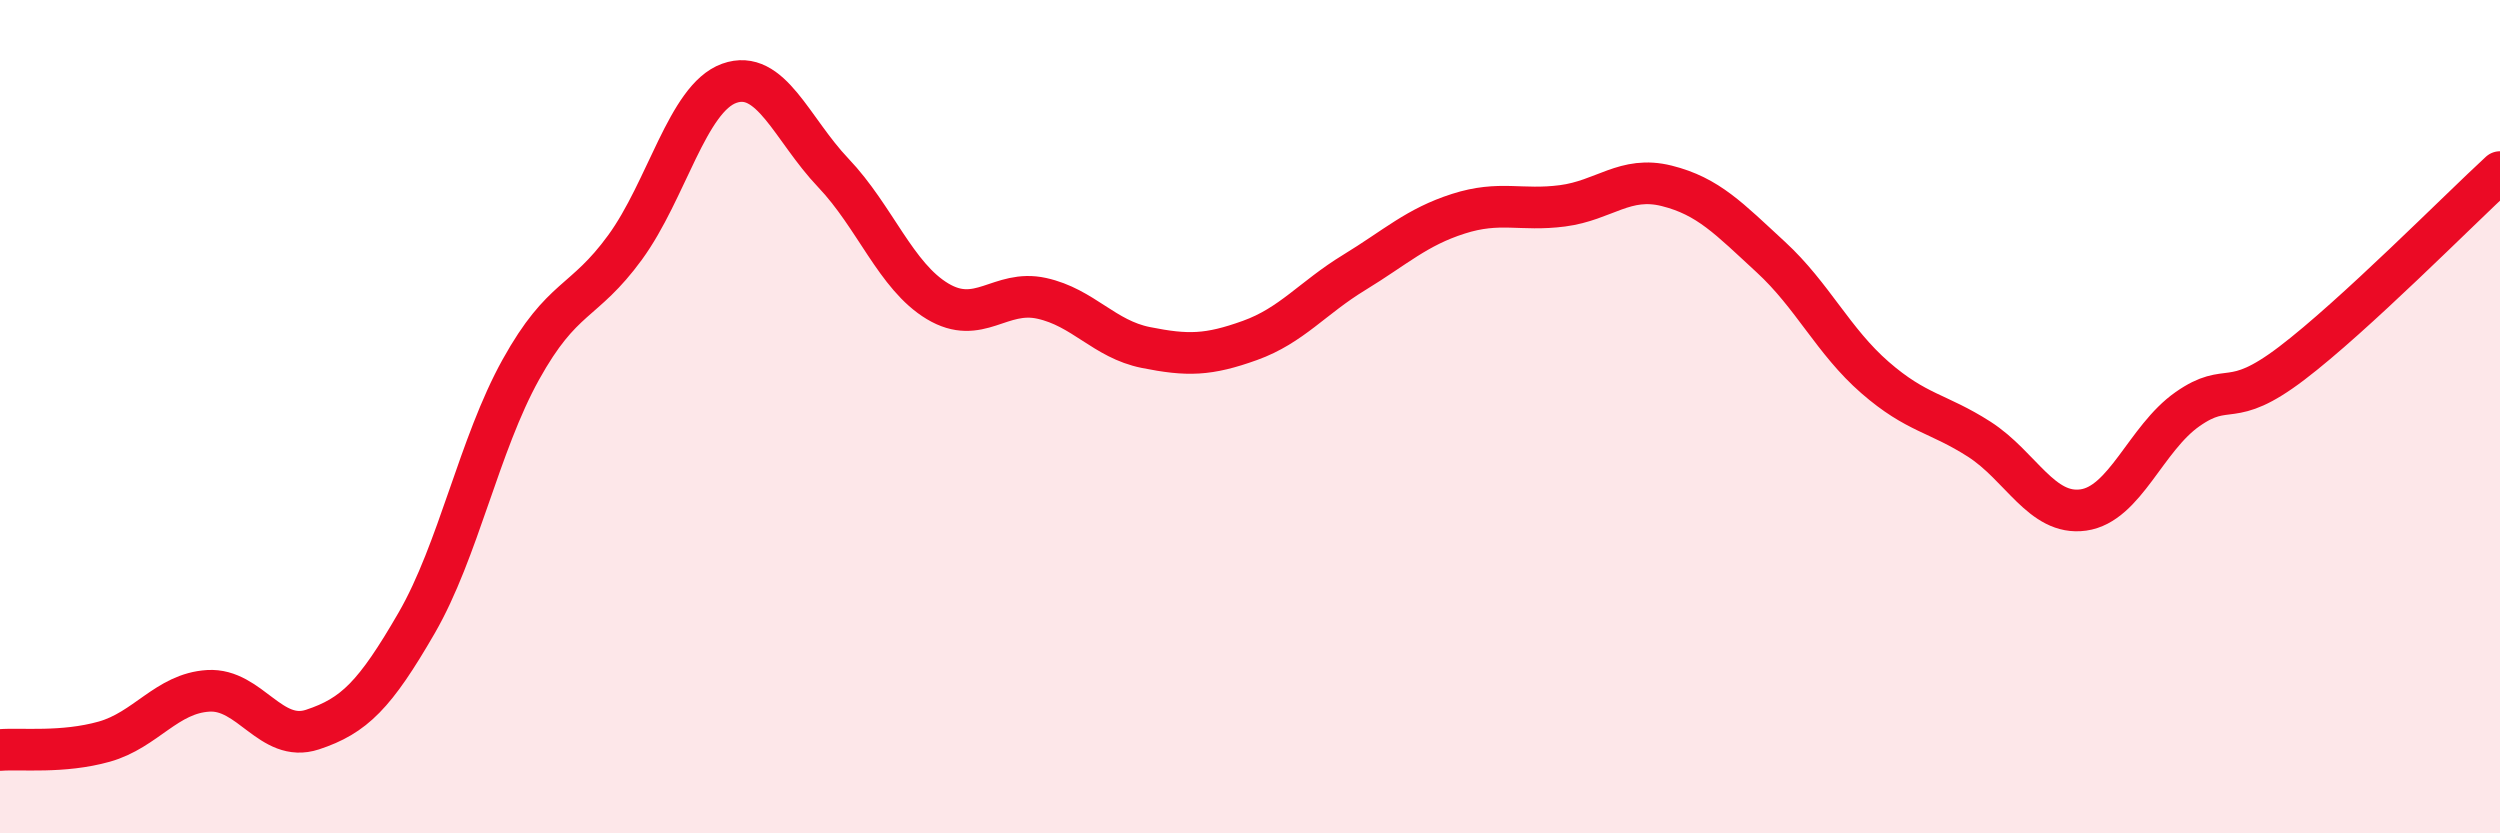
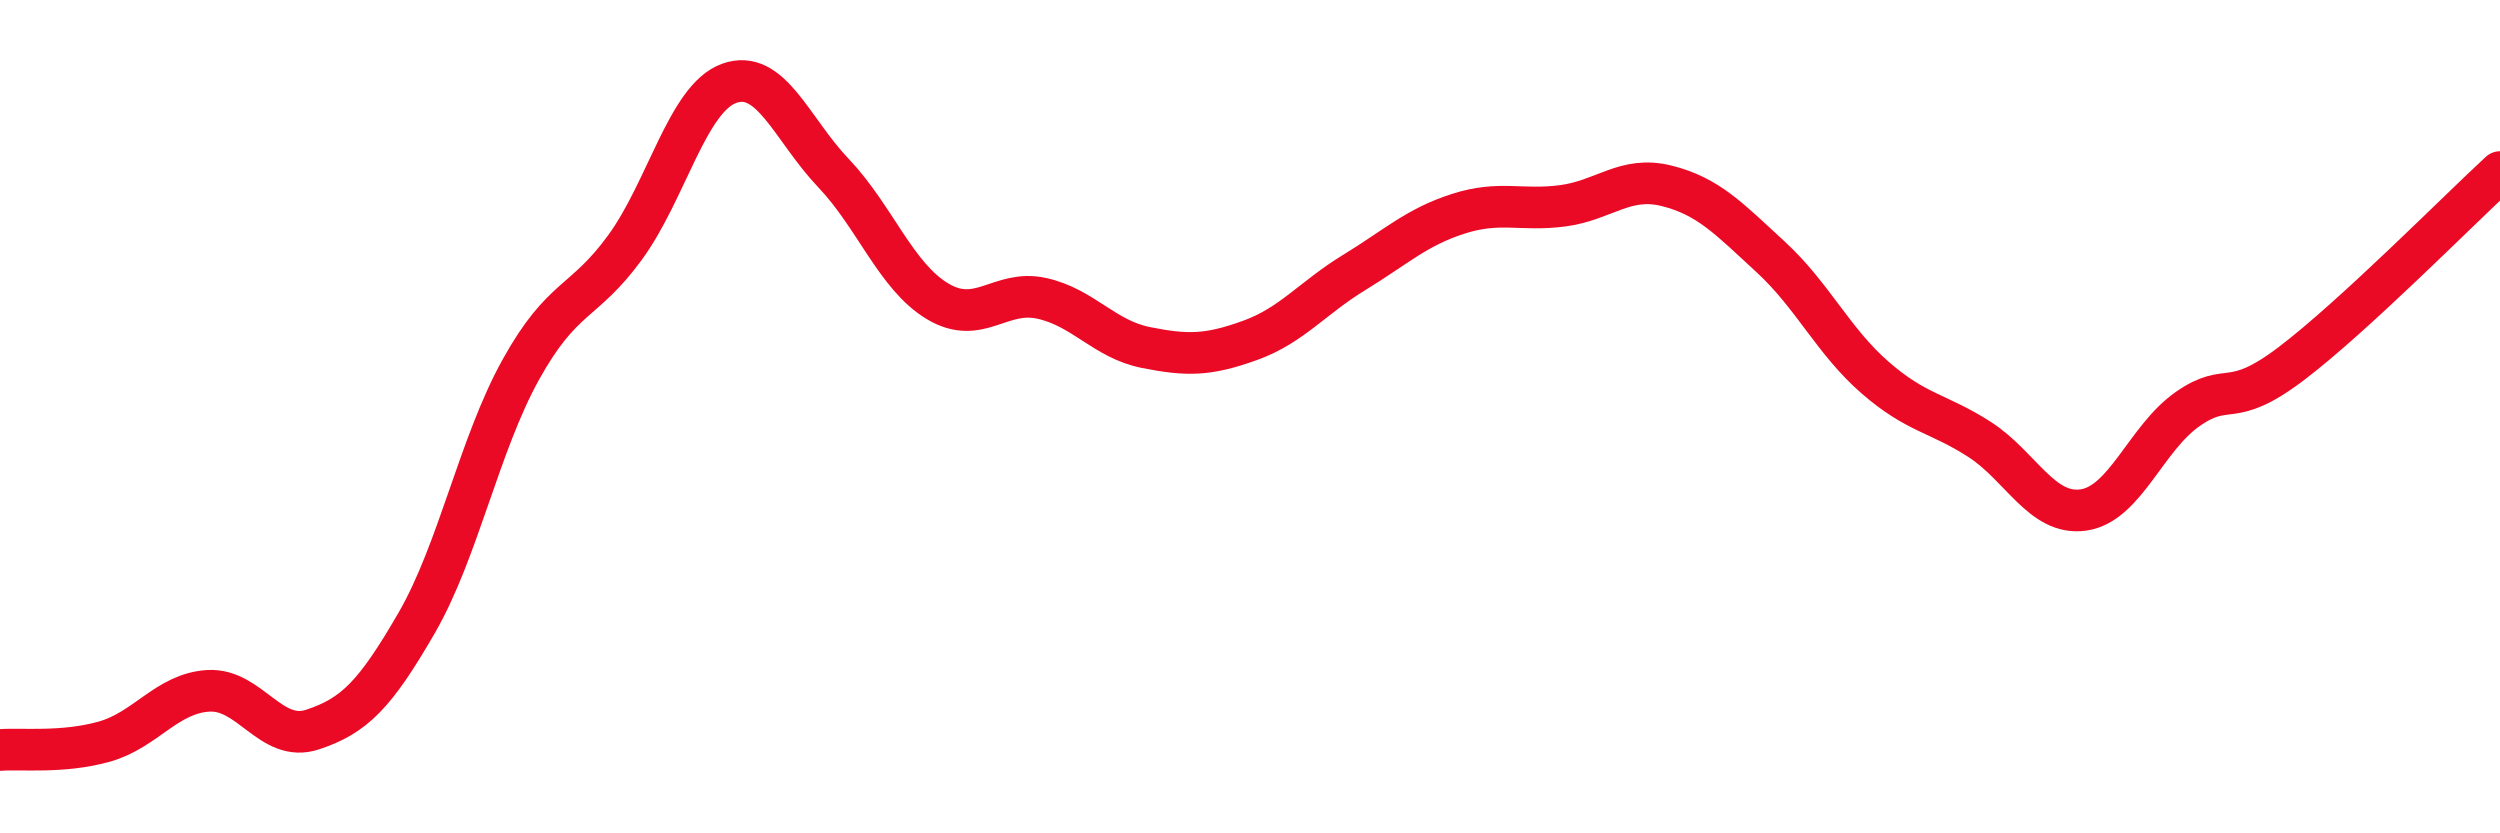
<svg xmlns="http://www.w3.org/2000/svg" width="60" height="20" viewBox="0 0 60 20">
-   <path d="M 0,18 C 0.5,17.96 1.5,18.08 2.5,17.8 C 3.5,17.52 4,16.64 5,16.58 C 6,16.52 6.5,17.84 7.5,17.51 C 8.5,17.18 9,16.68 10,14.95 C 11,13.22 11.5,10.67 12.5,8.87 C 13.5,7.07 14,7.31 15,5.94 C 16,4.57 16.5,2.36 17.5,2 C 18.5,1.64 19,3.1 20,4.15 C 21,5.2 21.5,6.63 22.5,7.23 C 23.5,7.83 24,6.94 25,7.16 C 26,7.38 26.5,8.14 27.5,8.34 C 28.5,8.54 29,8.53 30,8.17 C 31,7.81 31.5,7.15 32.5,6.54 C 33.5,5.93 34,5.45 35,5.13 C 36,4.81 36.5,5.07 37.5,4.94 C 38.5,4.81 39,4.21 40,4.46 C 41,4.71 41.5,5.25 42.5,6.17 C 43.5,7.09 44,8.19 45,9.06 C 46,9.93 46.5,9.9 47.5,10.54 C 48.5,11.18 49,12.38 50,12.24 C 51,12.1 51.5,10.52 52.5,9.82 C 53.5,9.12 53.5,9.86 55,8.72 C 56.5,7.58 59,5.05 60,4.13L60 20L0 20Z" fill="#EB0A25" opacity="0.1" stroke-linecap="round" stroke-linejoin="round" />
  <path d="M 0,18 C 0.5,17.96 1.5,18.08 2.5,17.8 C 3.5,17.52 4,16.64 5,16.58 C 6,16.52 6.5,17.84 7.5,17.51 C 8.5,17.18 9,16.68 10,14.95 C 11,13.22 11.5,10.67 12.5,8.87 C 13.5,7.07 14,7.31 15,5.94 C 16,4.57 16.5,2.36 17.5,2 C 18.5,1.64 19,3.1 20,4.15 C 21,5.2 21.5,6.63 22.5,7.23 C 23.5,7.83 24,6.94 25,7.16 C 26,7.38 26.5,8.14 27.5,8.34 C 28.5,8.54 29,8.53 30,8.17 C 31,7.81 31.5,7.15 32.5,6.54 C 33.5,5.93 34,5.45 35,5.13 C 36,4.81 36.5,5.07 37.5,4.94 C 38.5,4.81 39,4.21 40,4.46 C 41,4.71 41.5,5.25 42.5,6.17 C 43.5,7.09 44,8.19 45,9.06 C 46,9.93 46.5,9.9 47.5,10.54 C 48.5,11.18 49,12.38 50,12.24 C 51,12.1 51.5,10.52 52.5,9.82 C 53.5,9.12 53.5,9.86 55,8.72 C 56.5,7.58 59,5.05 60,4.13" stroke="#EB0A25" stroke-width="1" fill="none" stroke-linecap="round" stroke-linejoin="round" />
</svg>